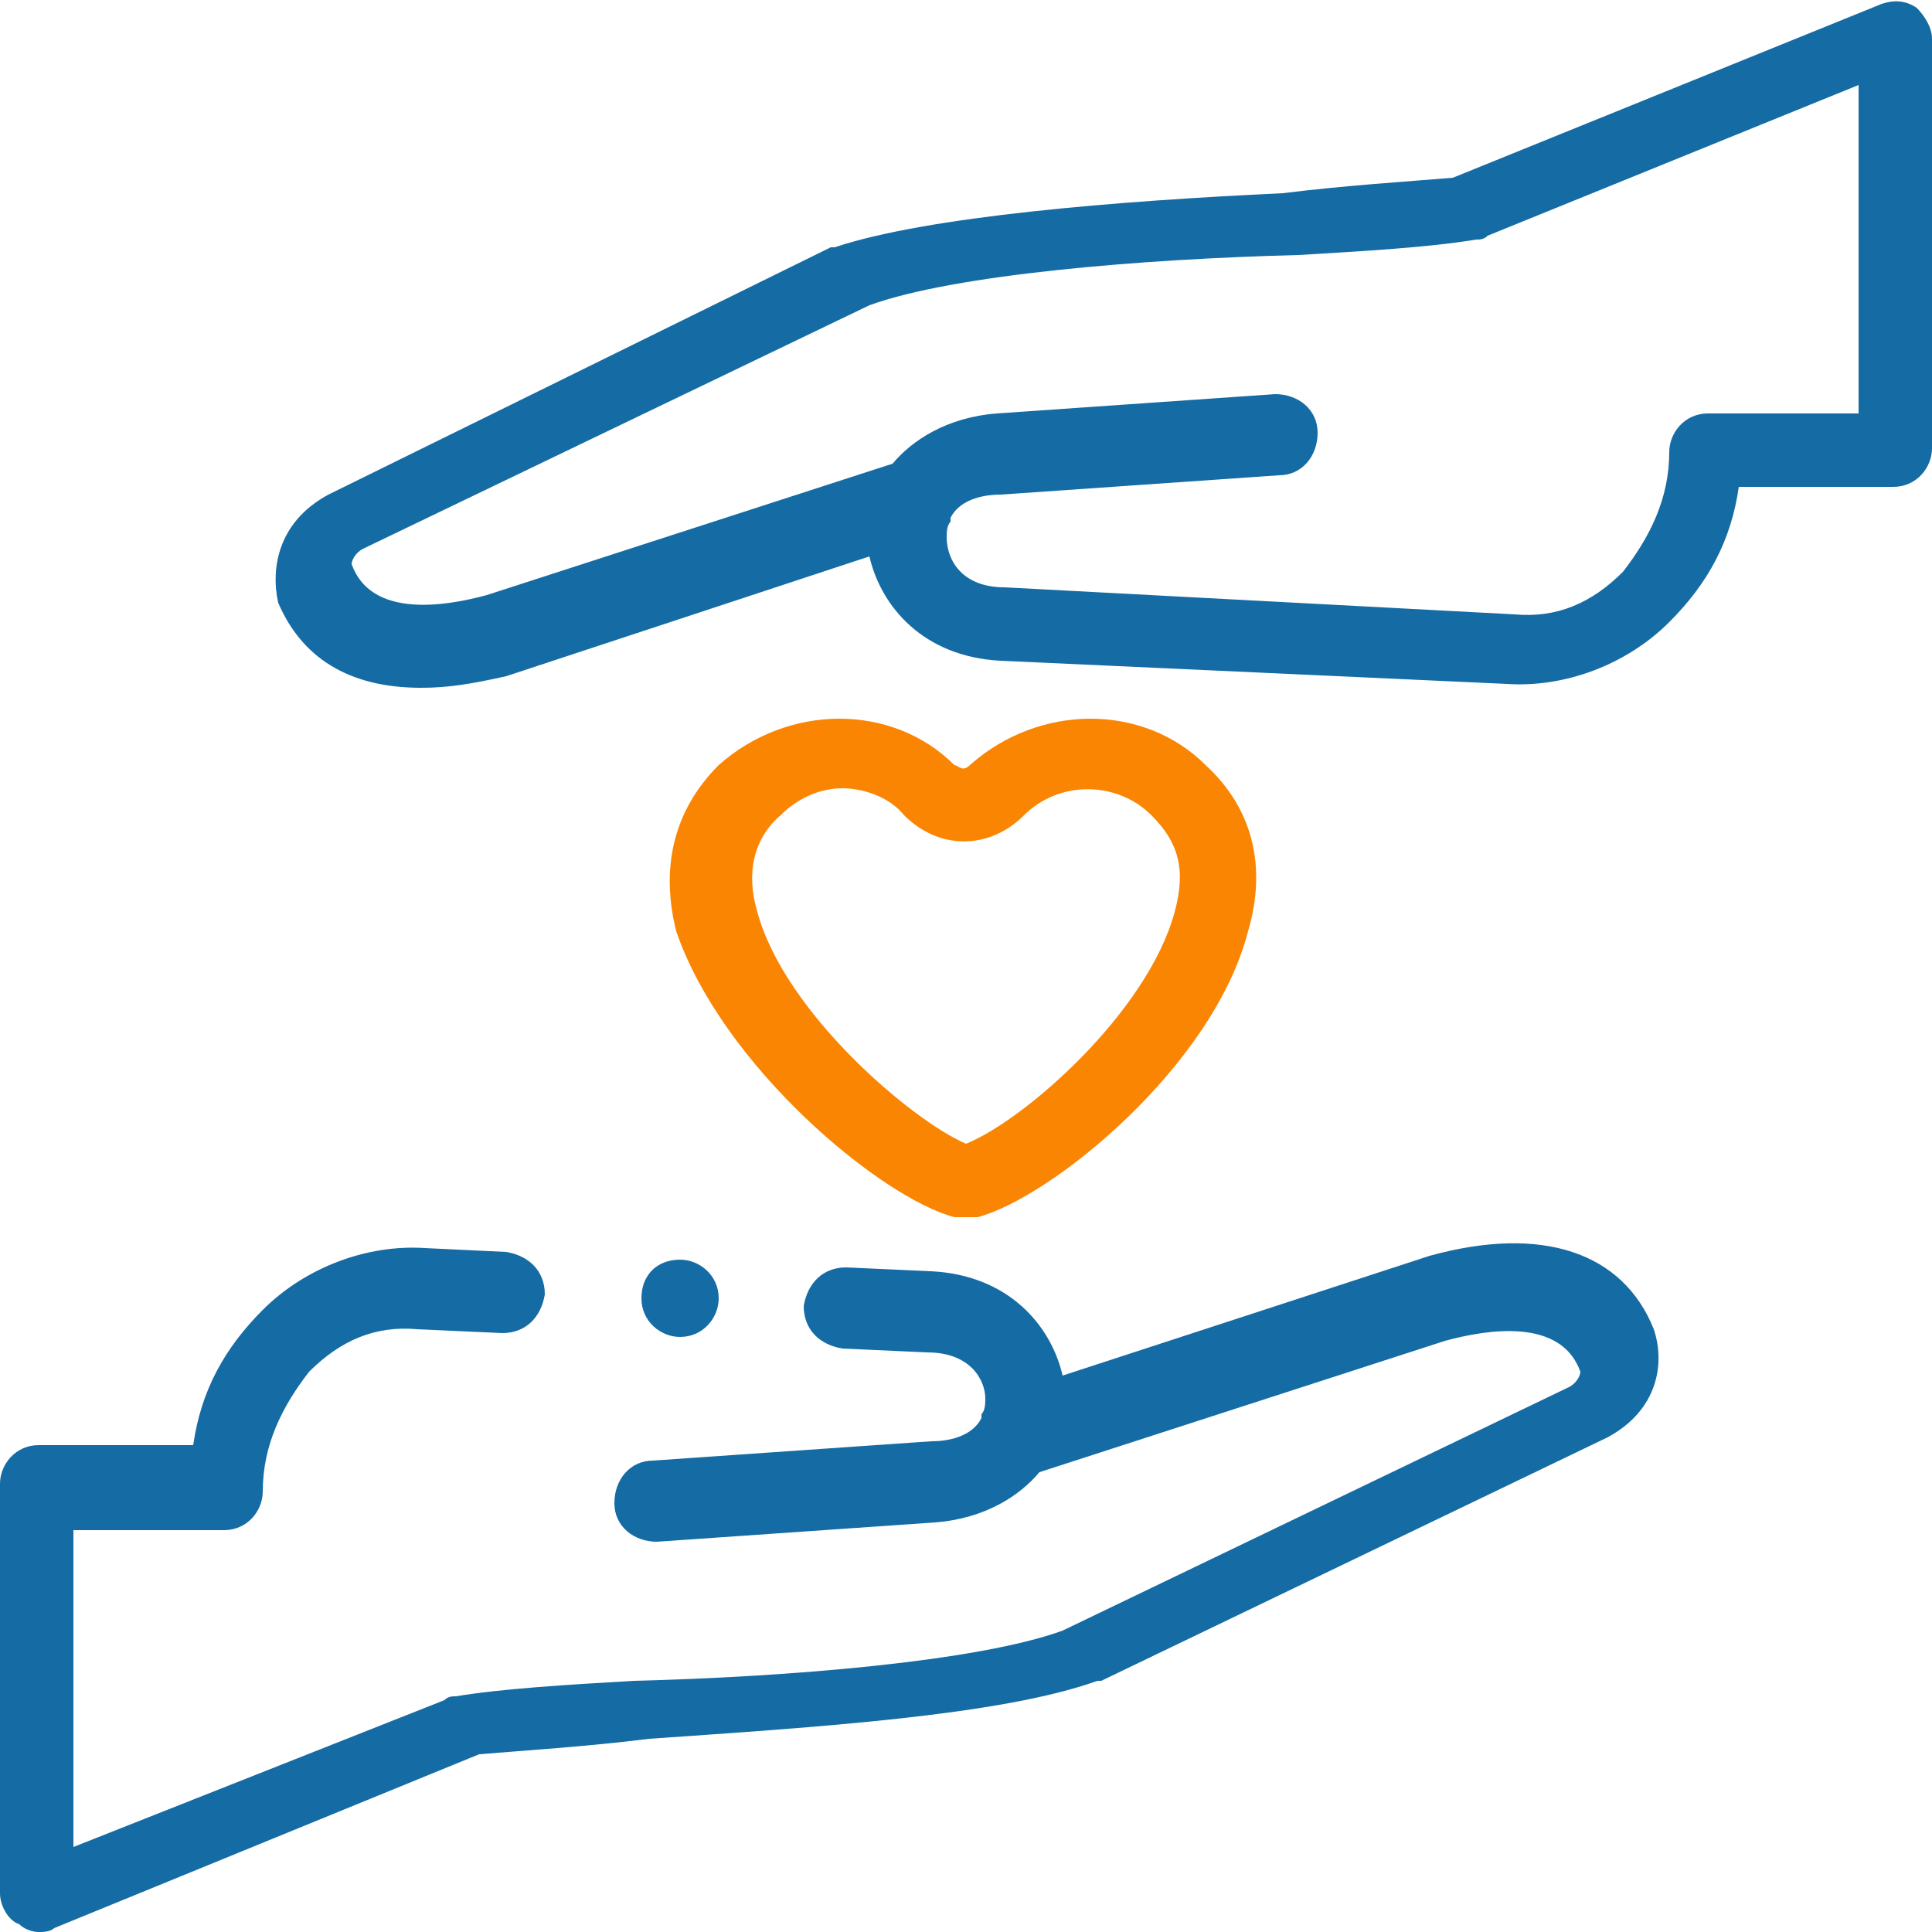
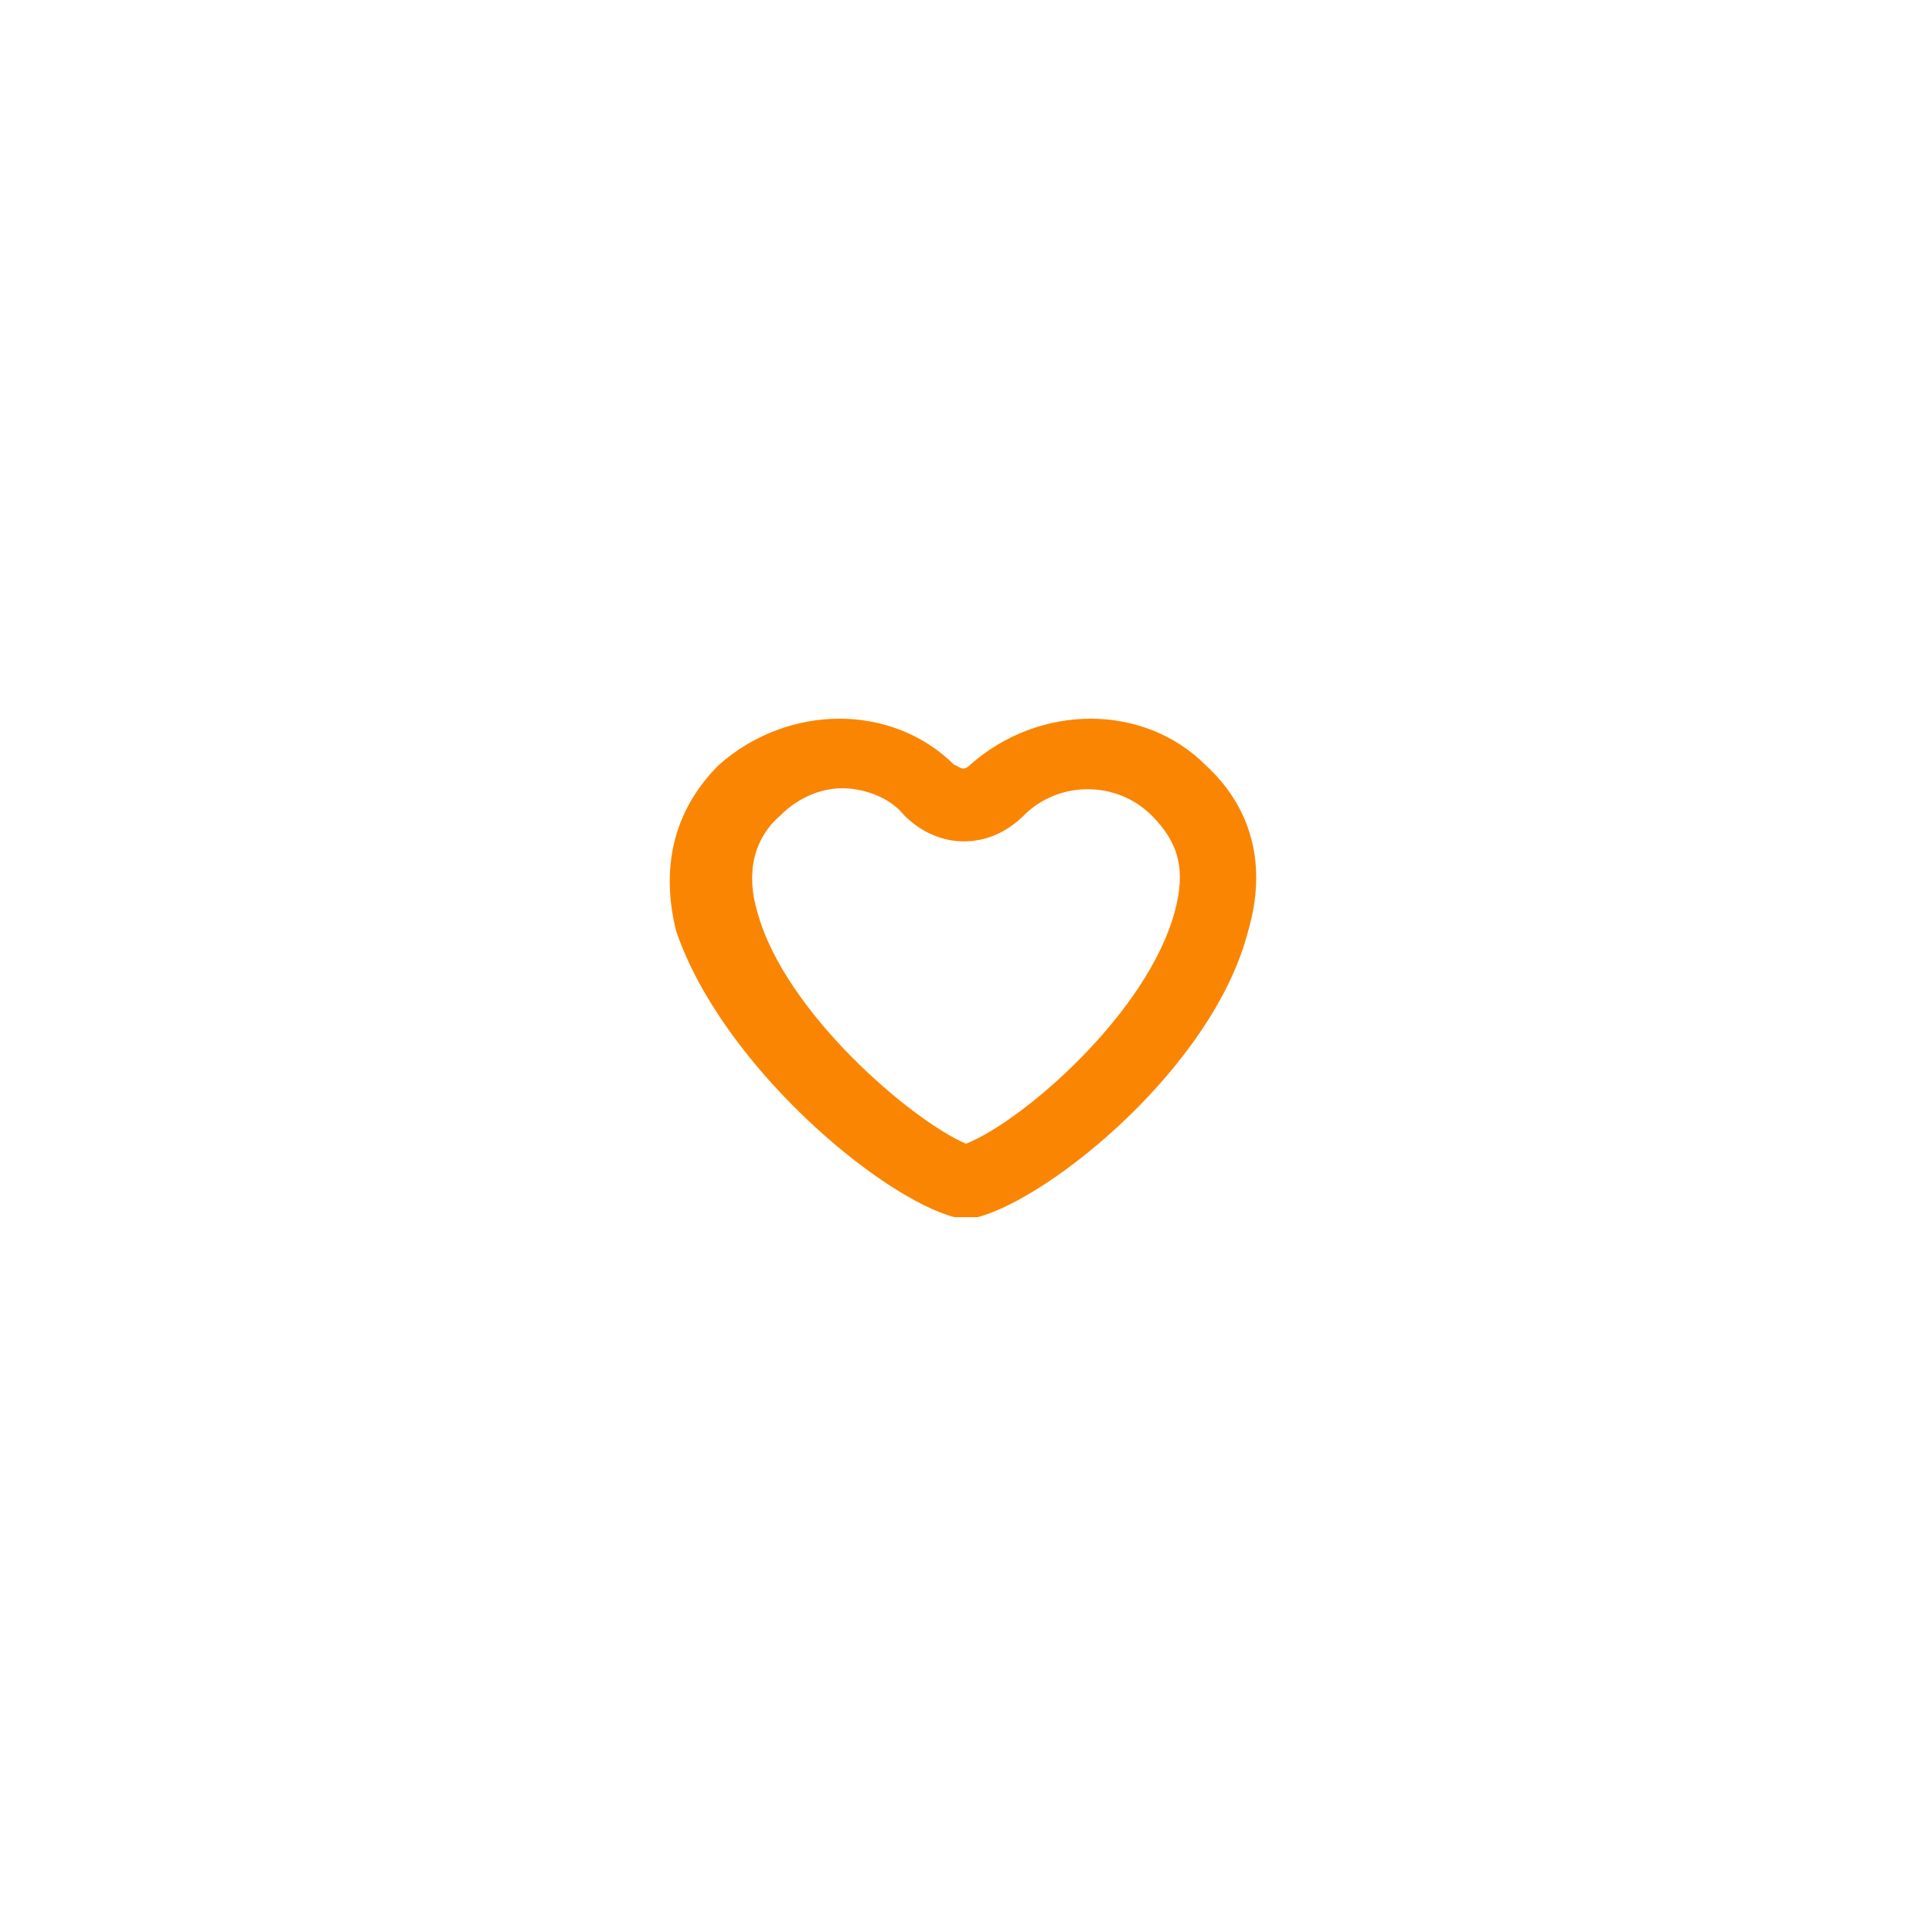
<svg xmlns="http://www.w3.org/2000/svg" viewBox="0 0 50 50" width="52" height="52">
  <style type="text/css">  
	.st0{fill:#156BA3;}
	.st1{fill:#FA8503;}
</style>
-   <path class="st0" d="M37 32.5L37 32.5l-9.5 3.1c-0.3-1.3-1.4-2.6-3.4-2.7l-2.2-0.1c-0.6 0-1 0.4-1.1 1 0 0.6 0.4 1 1 1.1l2.2 0.1c1.1 0 1.5 0.7 1.5 1.2 0 0.1 0 0.3-0.1 0.4v0.1c-0.2 0.4-0.7 0.6-1.3 0.6l-7.2 0.5c-0.6 0-1 0.5-1 1.1 0 0.6 0.5 1 1.1 1l7.2-0.5c1.3-0.1 2.2-0.7 2.7-1.3l10.5-3.4c1.1-0.3 3-0.6 3.5 0.8 0 0.1-0.1 0.3-0.3 0.4l-13.1 6.3c-2.2 0.8-7.1 1.2-11.1 1.3 -1.7 0.1-3.4 0.2-4.6 0.4 -0.1 0-0.2 0-0.3 0.1l-9.6 3.8v-8.2h3.9c0.6 0 1-0.5 1-1 0-1.2 0.5-2.2 1.2-3.1 0.8-0.8 1.7-1.2 2.8-1.1l2.2 0.1c0.6 0 1-0.4 1.1-1 0-0.6-0.4-1-1-1.1L11 32.3c-1.5-0.1-3.1 0.5-4.2 1.6 -1 1-1.6 2.1-1.8 3.5H1c-0.6 0-1 0.5-1 1V49c0 0.3 0.2 0.7 0.5 0.8C0.6 49.9 0.8 50 1 50c0.1 0 0.3 0 0.4-0.1l11-4.5c1.2-0.1 2.8-0.2 4.4-0.4 4.3-0.3 9.1-0.6 11.6-1.5h0.1l13.1-6.3 0 0c1.3-0.7 1.5-1.9 1.2-2.8C42 32.4 39.9 31.7 37 32.5L37 32.5z" />
-   <path class="st0" d="M49.6 0.2C49.3 0 49 0 48.7 0.1L37.6 4.6c-1.2 0.1-2.8 0.2-4.4 0.4C28.9 5.2 24 5.6 21.6 6.4h-0.1L8.5 12.8l0 0c-1.3 0.7-1.5 1.9-1.3 2.8 0.6 1.4 1.8 2.2 3.7 2.2 0.7 0 1.3-0.1 2.2-0.3l0 0 9.4-3.1c0.3 1.3 1.4 2.6 3.4 2.7L39 17.7c1.5 0.1 3.1-0.5 4.2-1.6 1-1 1.6-2.1 1.8-3.5H49c0.6 0 1-0.5 1-1V1C50 0.7 49.8 0.4 49.6 0.2L49.6 0.2zM48.1 10.7h-3.9c-0.6 0-1 0.5-1 1 0 1.2-0.5 2.2-1.2 3.1 -0.8 0.8-1.7 1.2-2.8 1.1L26 15.2c-1.1 0-1.5-0.7-1.5-1.3 0-0.1 0-0.3 0.1-0.4v-0.1c0.2-0.4 0.7-0.6 1.3-0.6l7.2-0.5c0.6 0 1-0.5 1-1.1s-0.5-1-1.1-1l-7.2 0.5c-1.3 0.1-2.2 0.7-2.7 1.3l-10.5 3.4c-1.1 0.3-3 0.6-3.5-0.8 0-0.1 0.1-0.3 0.3-0.4l13.1-6.3c2.2-0.8 7.1-1.2 11.1-1.3 1.7-0.1 3.4-0.2 4.6-0.4 0.1 0 0.2 0 0.3-0.1l9.6-3.9V10.7L48.1 10.7z" />
  <path class="st1" d="M24.7 31.5c0.1 0 0.2 0 0.3 0s0.2 0 0.3 0c1.9-0.5 6.1-3.9 7-7.4 0.5-1.7 0.1-3.2-1.1-4.3 -1.6-1.6-4.3-1.6-6.1 0 -0.2 0.2-0.3 0-0.4 0 -1.6-1.6-4.3-1.6-6.1 0 -1.2 1.2-1.5 2.7-1.1 4.3C18.7 27.6 22.8 31 24.7 31.5L24.7 31.5zM20.2 21.1c0.5-0.5 1.1-0.7 1.6-0.7s1.2 0.2 1.6 0.7c0.9 0.9 2.2 0.9 3.1 0 0.9-0.9 2.4-0.9 3.3 0 0.7 0.7 0.9 1.4 0.6 2.5 -0.7 2.6-3.9 5.4-5.4 6 -1.4-0.6-4.7-3.4-5.4-6C19.3 22.6 19.5 21.7 20.2 21.1L20.2 21.1z" />
-   <path class="st0" d="M16.6 33.6c0 0.6 0.5 1 1 1 0.6 0 1-0.5 1-1 0-0.6-0.5-1-1-1l0 0C17 32.6 16.6 33 16.6 33.6z" />
</svg>